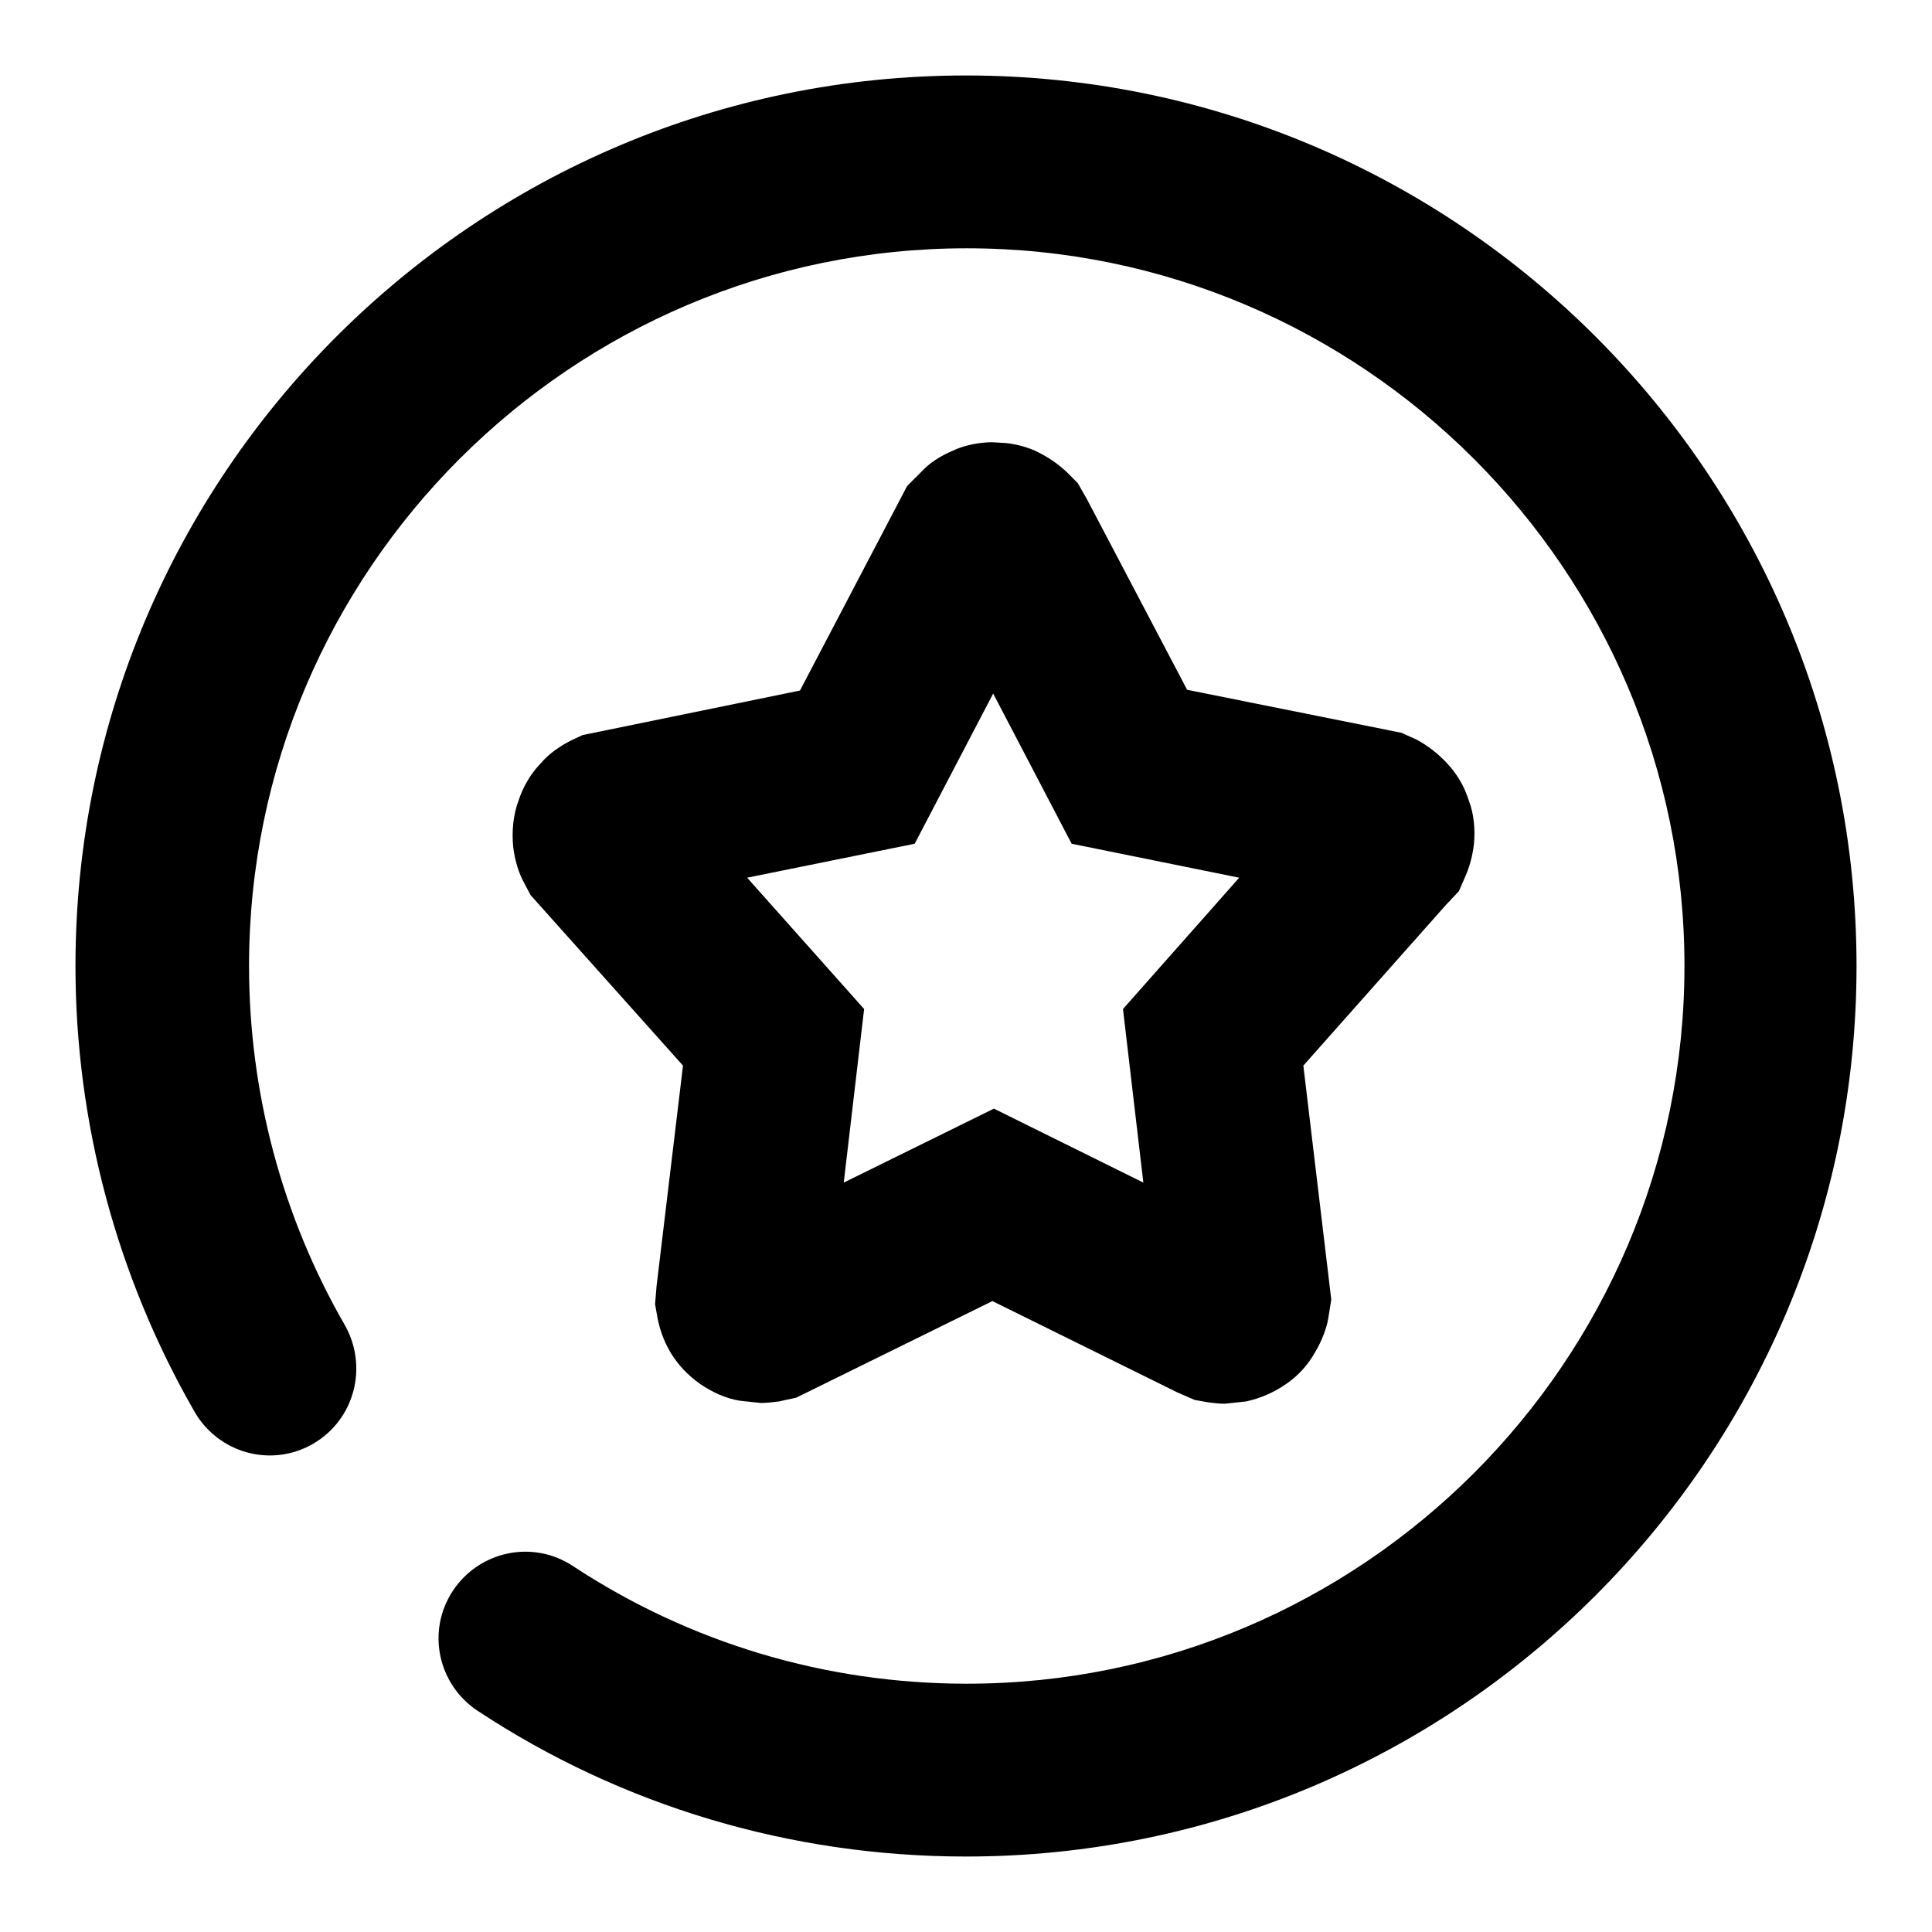
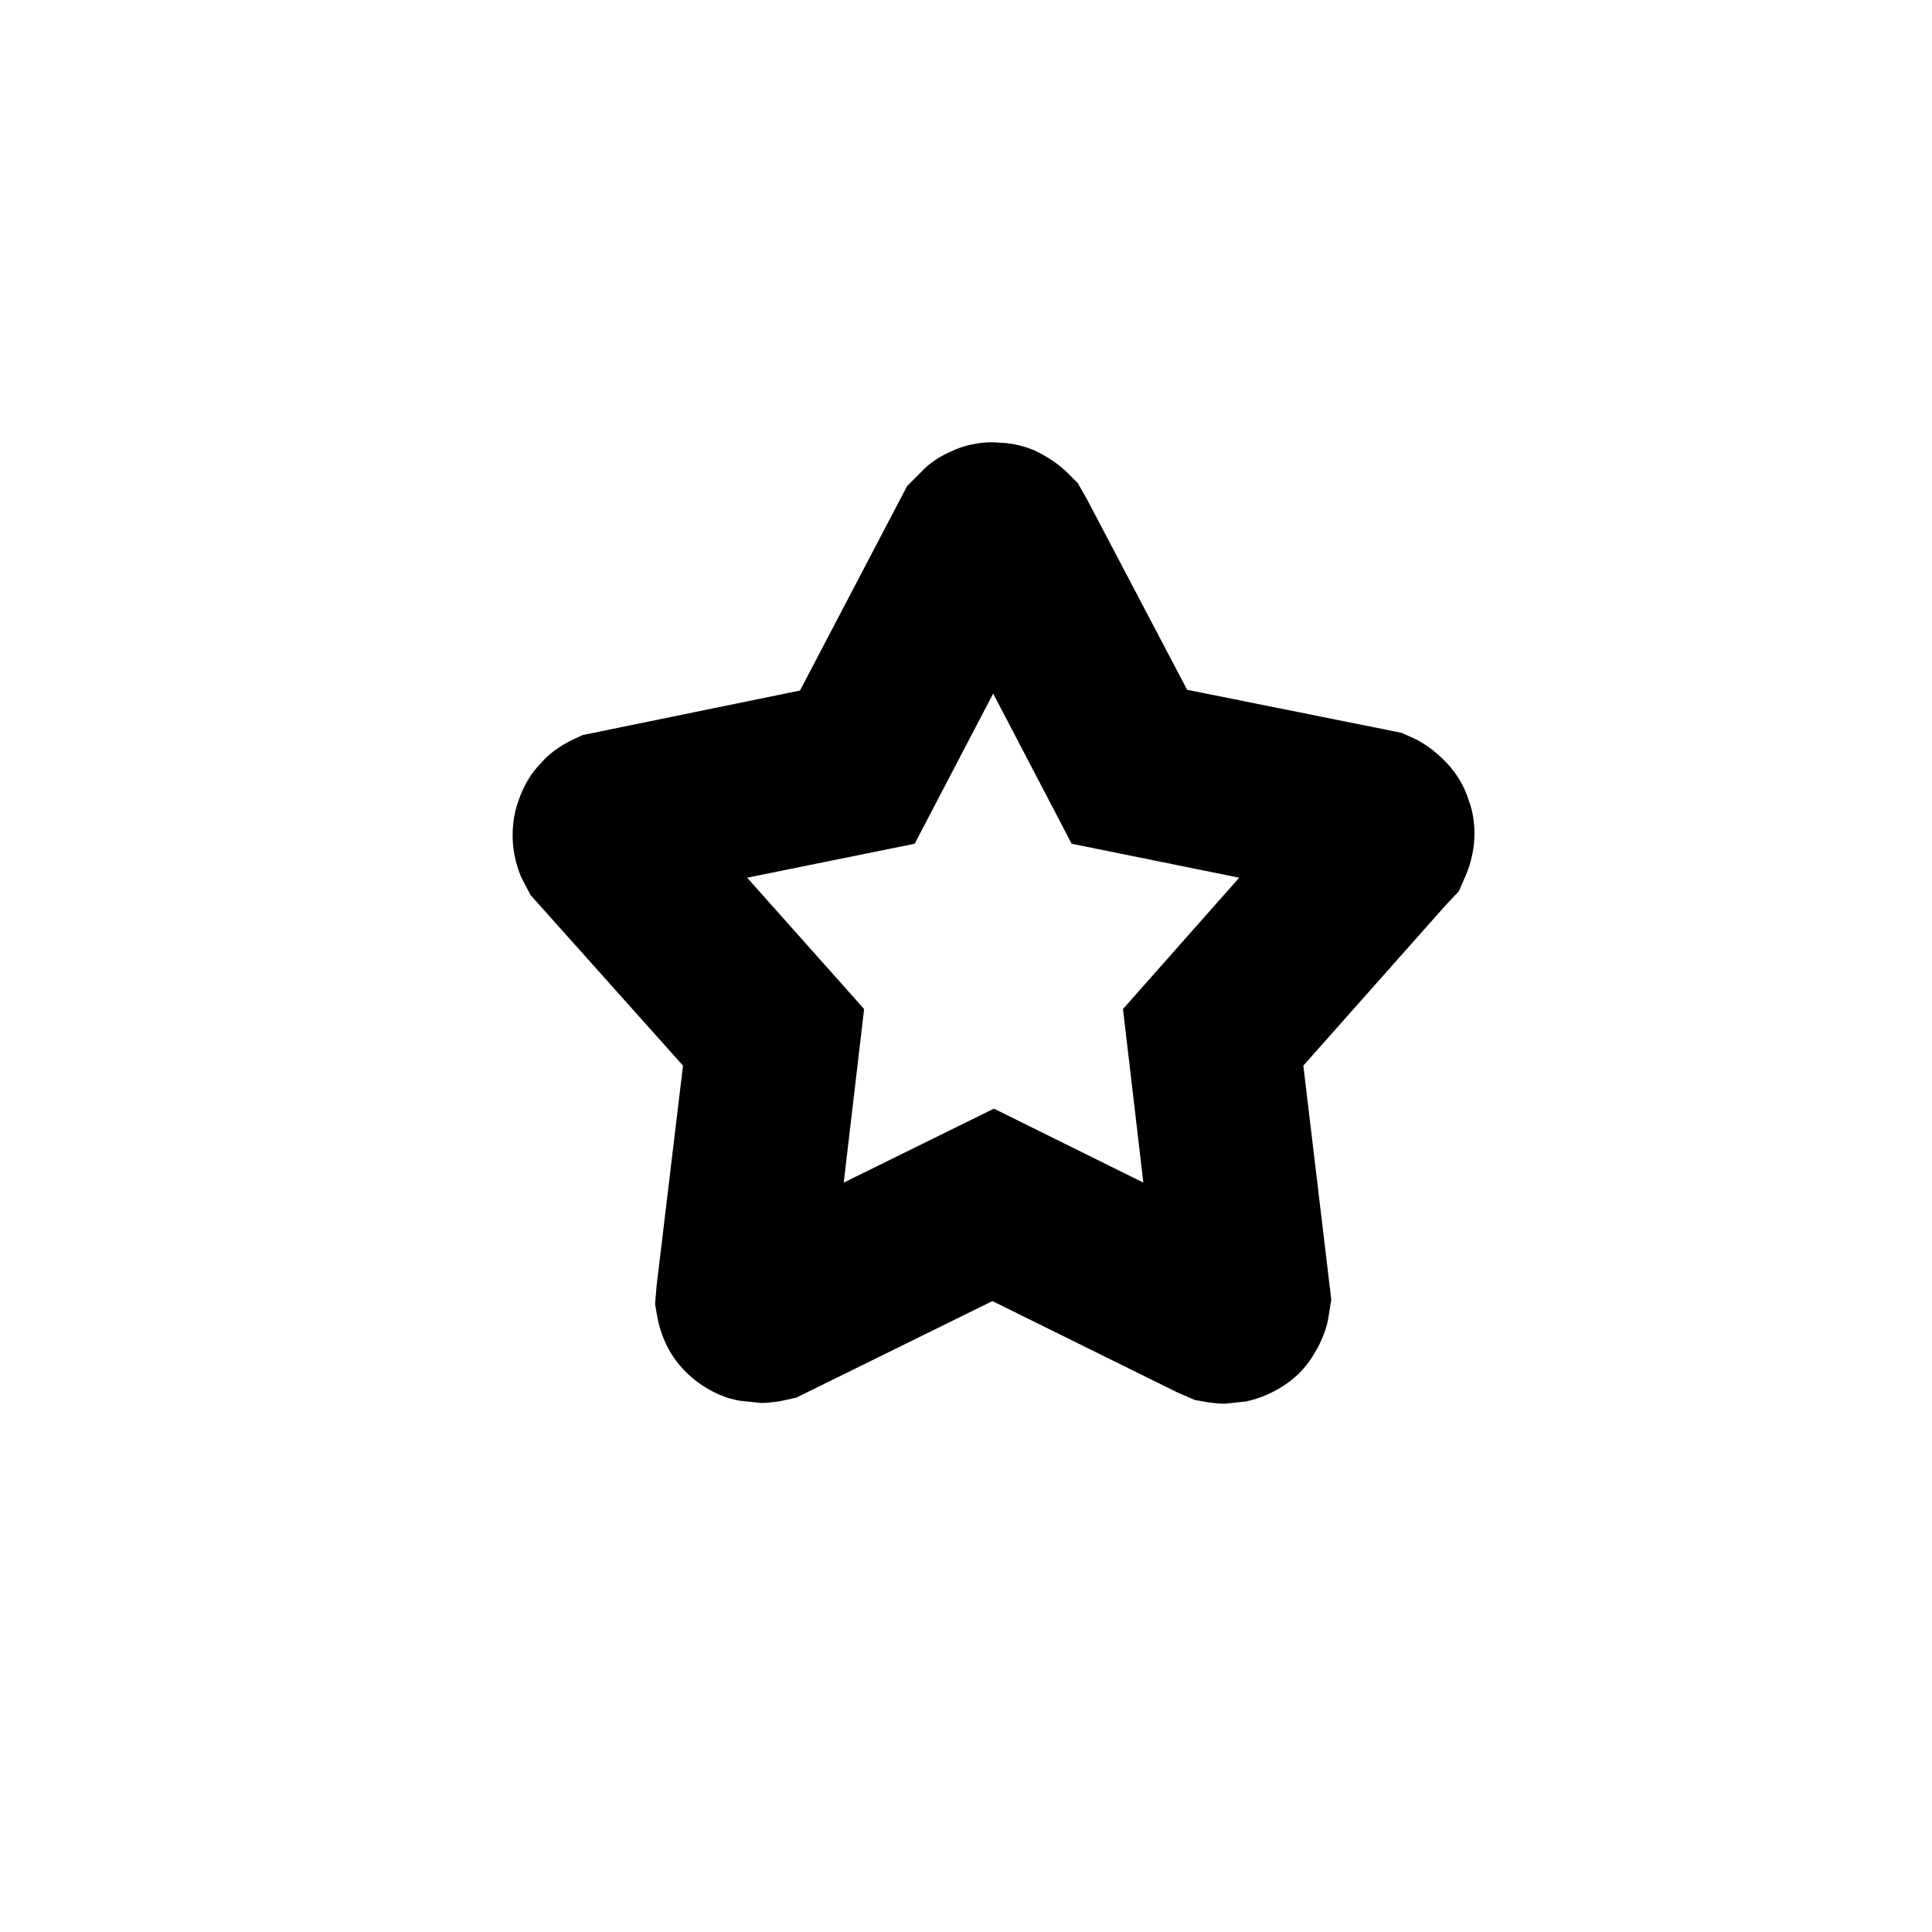
<svg xmlns="http://www.w3.org/2000/svg" version="1.1" x="0px" y="0px" viewBox="0 0 256 256" enable-background="new 0 0 256 256" xml:space="preserve">
  <g>
    <g>
      <path fill="#000000" d="M193.3,118.1l0.7-1.6c0.7-1.5,1.1-3,1.3-4.6c0.2-2,0-4.1-0.7-5.9c-0.6-1.9-1.6-3.5-2.8-4.8c-1.2-1.3-2.6-2.4-4.1-3.2l-2-0.9l-28.4-5.7l-13.3-25.3l-1.2-2.1l-1.2-1.2c-1.3-1.3-2.8-2.3-4.5-3.1c-1.4-0.6-2.8-0.9-3.9-1l-1.7-0.1c-2.4,0-4.4,0.7-5.2,1.1c-1.7,0.7-3.2,1.7-4.2,2.8l-1.9,1.9L106,91.5l-28.8,5.9l-1.5,0.7c-1.6,0.8-3.1,1.9-4,3c-1.4,1.4-2.4,3.2-3,5c-0.7,1.9-0.9,4-0.7,6.1c0.2,1.7,0.7,3.3,1.2,4.3l1.1,2.1l20.2,22.6l-3.5,29.2l-0.2,2.4l0.3,1.7c0.3,1.6,0.8,3.1,1.8,4.8c1,1.6,2.2,2.9,3.9,4.1c1.6,1.1,3.4,1.9,5.2,2.2l2.8,0.3c0.8,0,1.6-0.1,2.4-0.2l2.3-0.5l26-12.8l24.5,12.1l2.3,1l1.7,0.3c0.7,0.1,1.5,0.2,2.3,0.2l2.8-0.3c1.9-0.4,3.7-1.2,5.3-2.3c1.6-1.1,2.9-2.5,3.9-4.3c0.9-1.5,1.5-3.2,1.7-4.4l0.4-2.5l-3.7-31l18.9-21.3L193.3,118.1z M148.8,133.7l2.7,23l-19.8-9.8l-19.9,9.8l2.7-23L99,116.3l22.2-4.5l10.4-19.9l10.4,19.9l22.2,4.5L148.8,133.7z" />
-       <path fill="#000000" d="M128,10C62.9,10,10,62.9,10,128c0,20.8,5.5,41.2,15.8,59.1c3.2,5.5,10.2,7.4,15.7,4.2c5.5-3.2,7.3-10.2,4.2-15.7c-8.3-14.4-12.7-30.8-12.7-47.6c0-52.4,42.7-95.1,95.1-95.1c52.4,0,95.1,42.7,95.1,95.1c0,52.4-42.7,95.1-95.1,95.1c-18.7,0-36.7-5.4-52.2-15.6c-5.3-3.5-12.4-2-15.9,3.3c-3.5,5.3-2,12.4,3.3,15.9C82.4,239.3,104.8,246,128,246c65.1,0,118-52.9,118-118C246,62.9,193.1,10,128,10z" />
    </g>
  </g>
</svg>